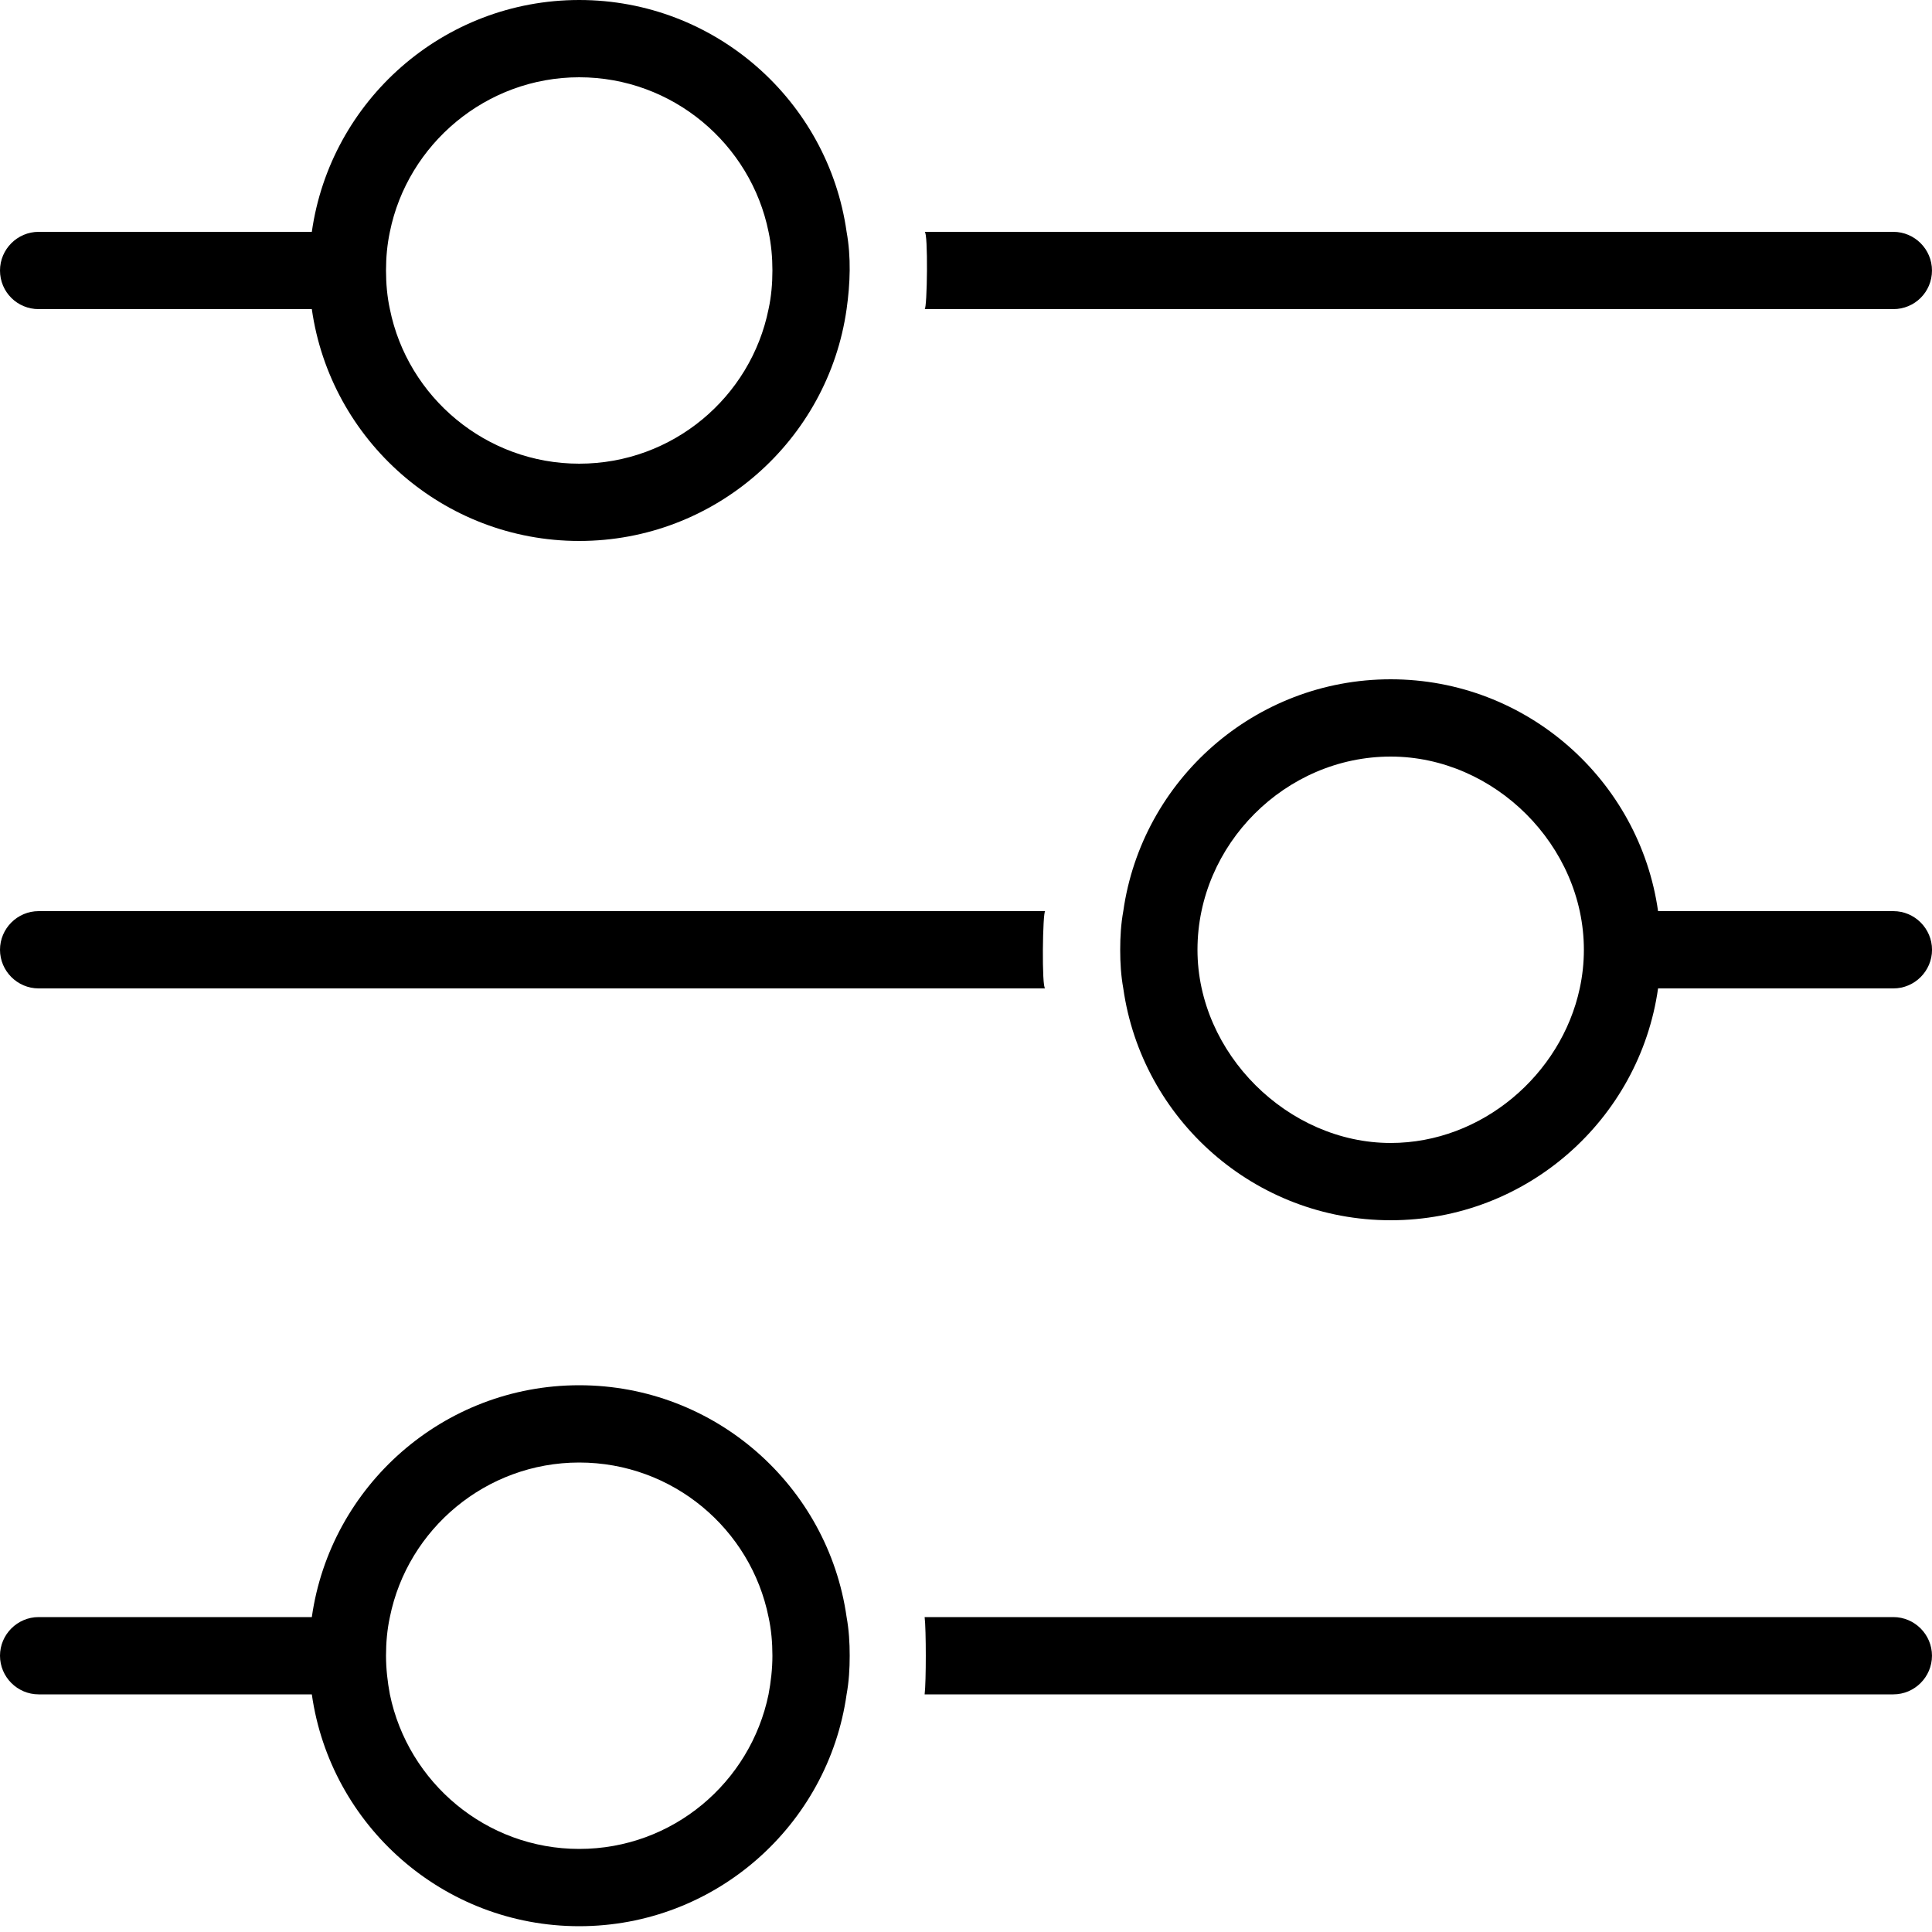
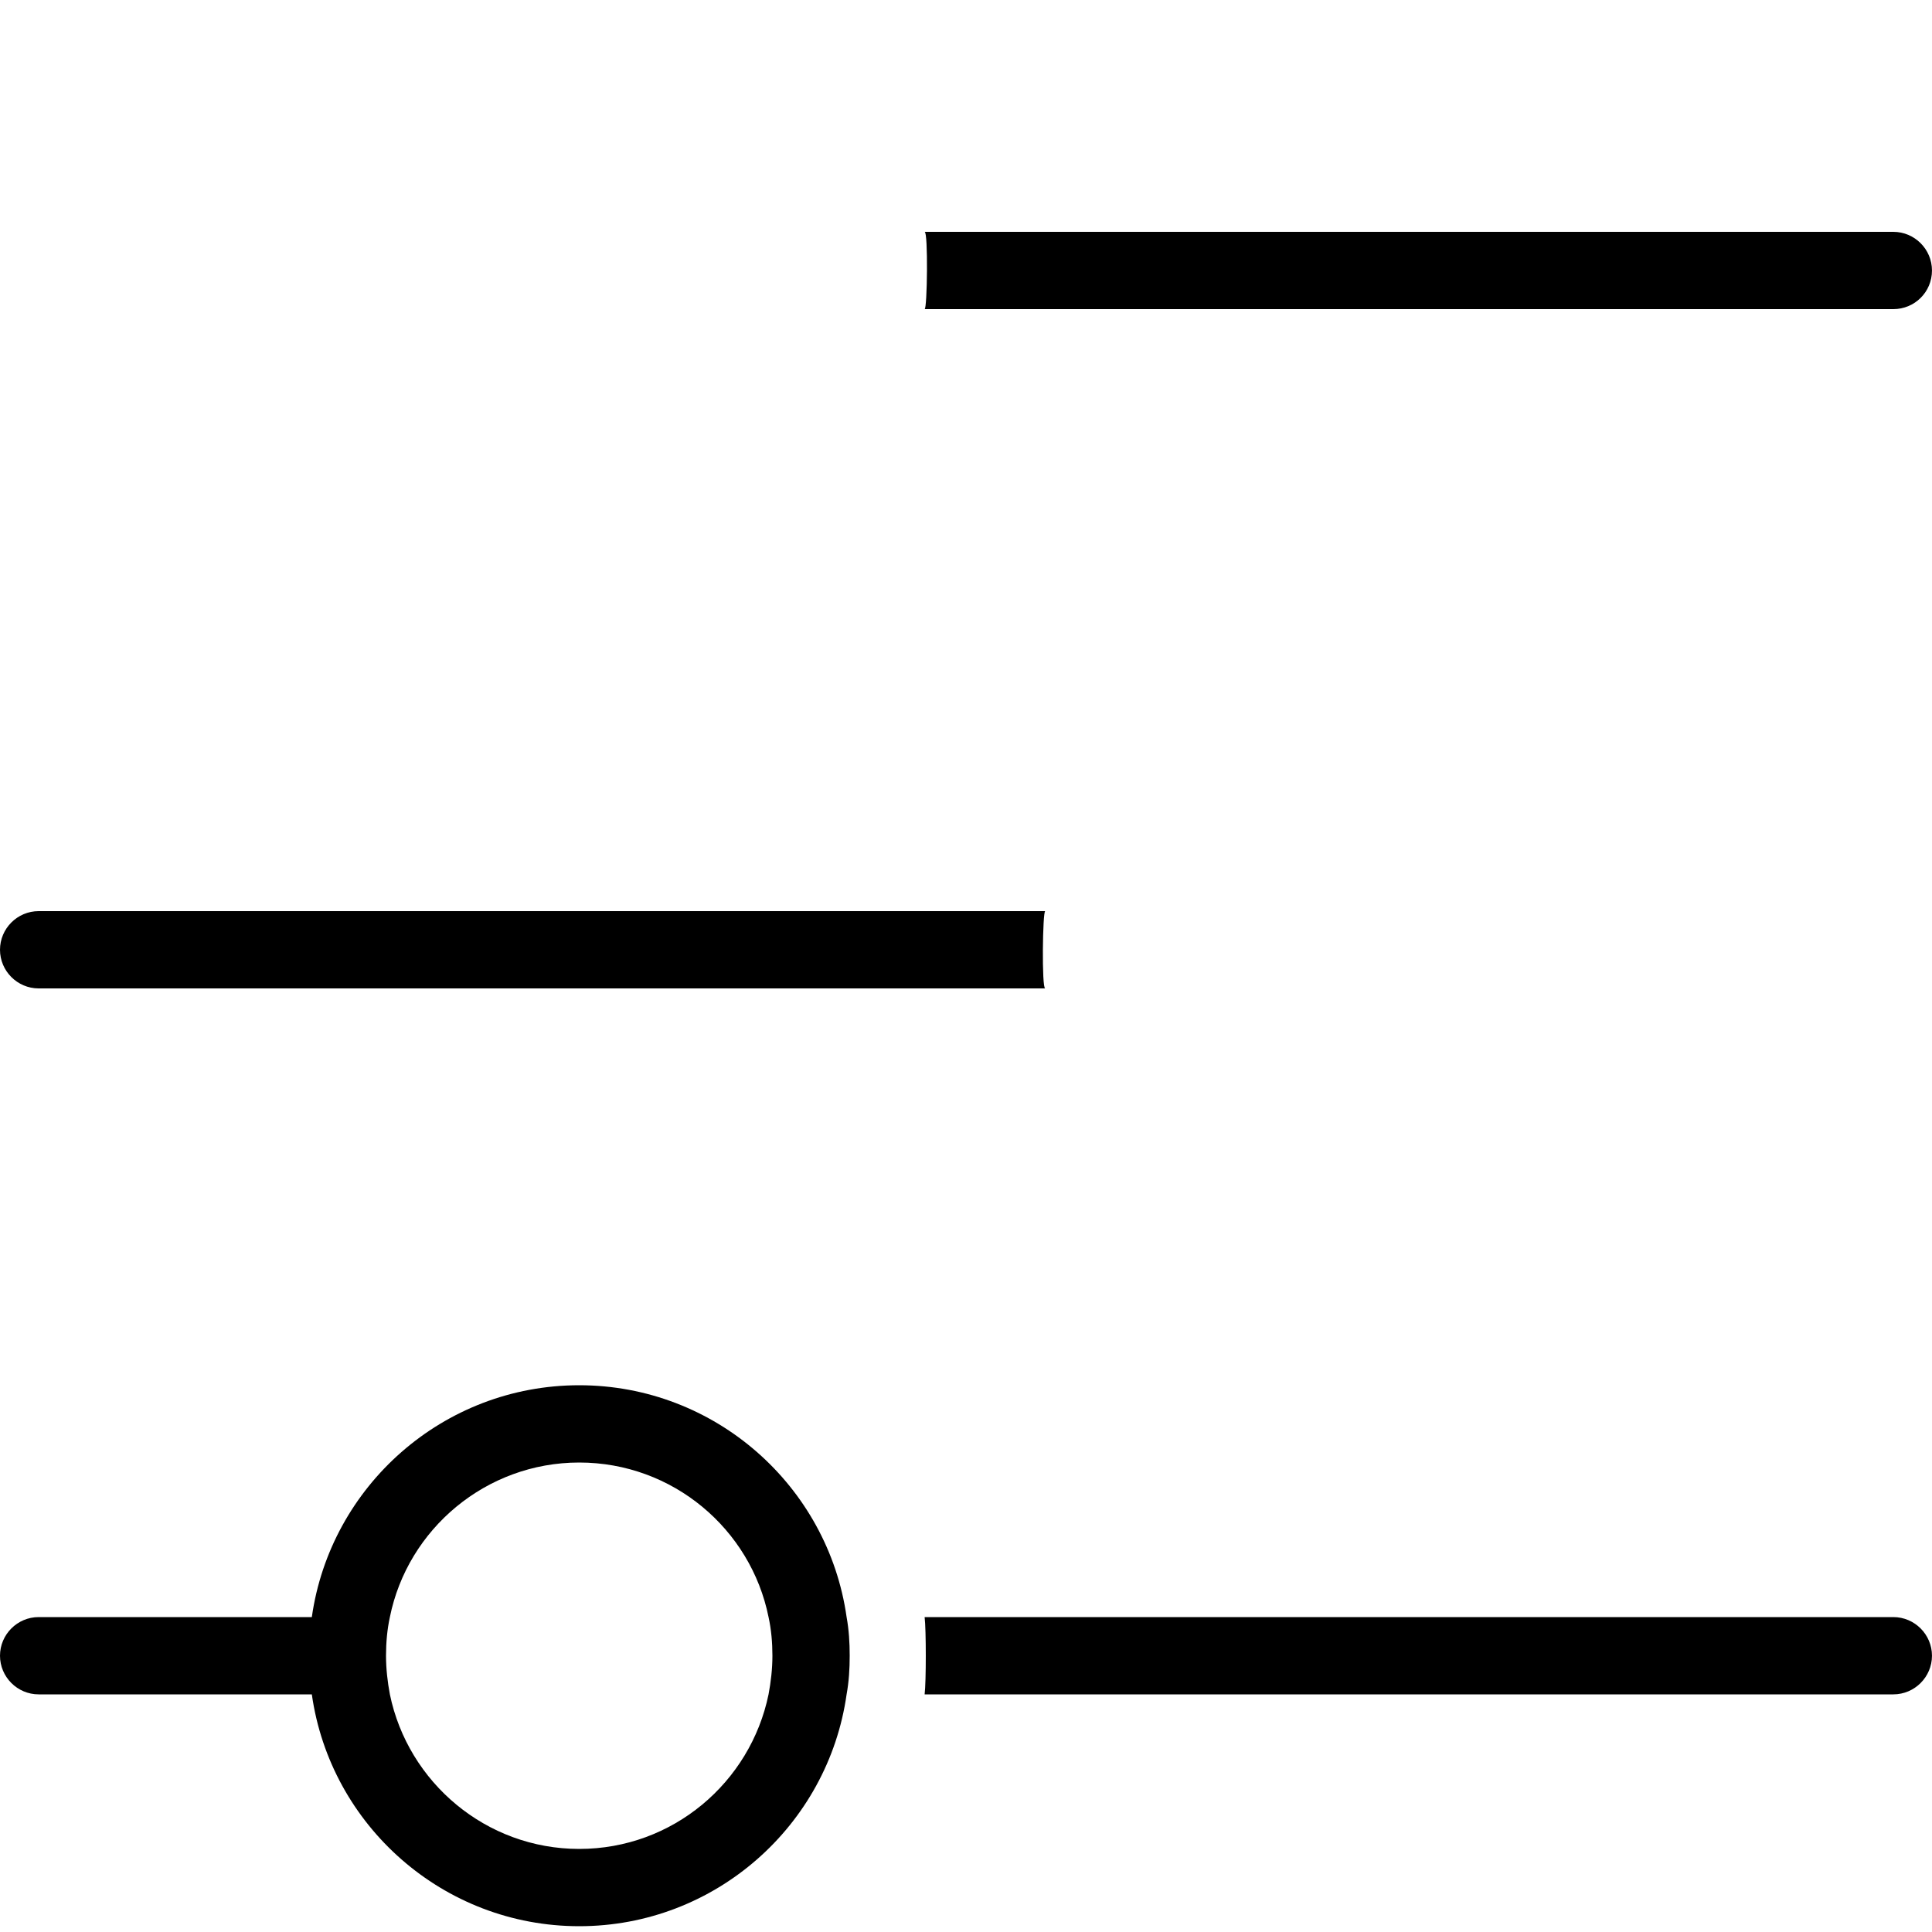
<svg xmlns="http://www.w3.org/2000/svg" width="80" height="80" viewBox="0 0 80 80" fill="none">
  <path d="M1.6 40.928H43.28C43.13 40.928 43.173 37.728 43.28 37.728H1.6C0.72 37.728 0 38.448 0 39.328C0 40.208 0.72 40.928 1.6 40.928Z" fill="black" />
-   <path d="M78.401 37.728H68.657C67.889 32.304 63.217 28.128 57.585 28.128C51.953 28.128 47.281 32.304 46.513 37.728C46.417 38.256 46.385 38.784 46.385 39.328C46.385 39.872 46.417 40.4 46.513 40.928C47.281 46.352 51.953 50.528 57.585 50.528C63.217 50.528 67.889 46.352 68.657 40.928H78.401C79.281 40.928 80.001 40.208 80.001 39.328C80.001 38.448 79.281 37.728 78.401 37.728ZM65.414 40.926C64.644 44.503 61.362 47.328 57.585 47.328C53.327 47.328 49.585 43.618 49.585 39.328C49.585 34.968 53.23 31.328 57.585 31.328C61.885 31.328 65.585 35.018 65.585 39.328C65.585 39.872 65.526 40.407 65.414 40.926Z" fill="black" />
  <path d="M78.399 66.96H38.287C38.351 67.488 38.351 69.632 38.287 70.16H78.399C79.279 70.16 79.999 69.44 79.999 68.56C79.999 67.68 79.279 66.96 78.399 66.96Z" fill="black" />
  <path d="M23.984 57.36C18.352 57.36 13.68 61.536 12.912 66.96H1.6C0.72 66.96 0 67.68 0 68.56C0 69.44 0.72 70.16 1.6 70.16H12.912C13.68 75.584 18.352 79.76 23.984 79.76C29.616 79.76 34.288 75.584 35.056 70.16C35.152 69.632 35.184 69.104 35.184 68.56C35.184 68.016 35.152 67.488 35.056 66.96C34.288 61.536 29.616 57.36 23.984 57.36ZM31.824 70.16C31.072 73.808 27.856 76.56 23.984 76.56C20.128 76.56 16.896 73.808 16.144 70.16C16.048 69.648 15.984 69.104 15.984 68.56C15.984 68.016 16.032 67.472 16.144 66.96C16.88 63.312 20.128 60.56 23.984 60.56C27.856 60.56 31.088 63.312 31.824 66.96C31.936 67.472 31.984 68.016 31.984 68.56C31.984 69.104 31.92 69.648 31.824 70.16Z" fill="black" />
  <path d="M78.399 12.8C79.279 12.8 79.999 12.096 79.999 11.2C79.999 10.32 79.279 9.6 78.399 9.6H38.287C38.437 9.601 38.395 12.8 38.287 12.8H78.399Z" fill="black" />
-   <path d="M1.6 12.8H12.912C13.68 18.224 18.352 22.4 23.984 22.4C29.616 22.4 34.288 18.224 35.056 12.8C35.205 11.748 35.247 10.649 35.056 9.6C34.288 4.176 29.616 0 23.984 0C18.352 0 13.68 4.176 12.912 9.6H1.6C0.72 9.6 0 10.32 0 11.2C0 12.096 0.72 12.8 1.6 12.8ZM16.144 9.6C16.88 5.968 20.128 3.2 23.984 3.2C27.856 3.2 31.088 5.968 31.824 9.6C31.936 10.128 31.984 10.656 31.984 11.2C31.984 11.744 31.936 12.288 31.824 12.8C31.088 16.448 27.856 19.2 23.984 19.2C20.128 19.2 16.88 16.448 16.144 12.8C16.032 12.288 15.984 11.744 15.984 11.2C15.984 10.656 16.032 10.128 16.144 9.6Z" fill="black" />
</svg>